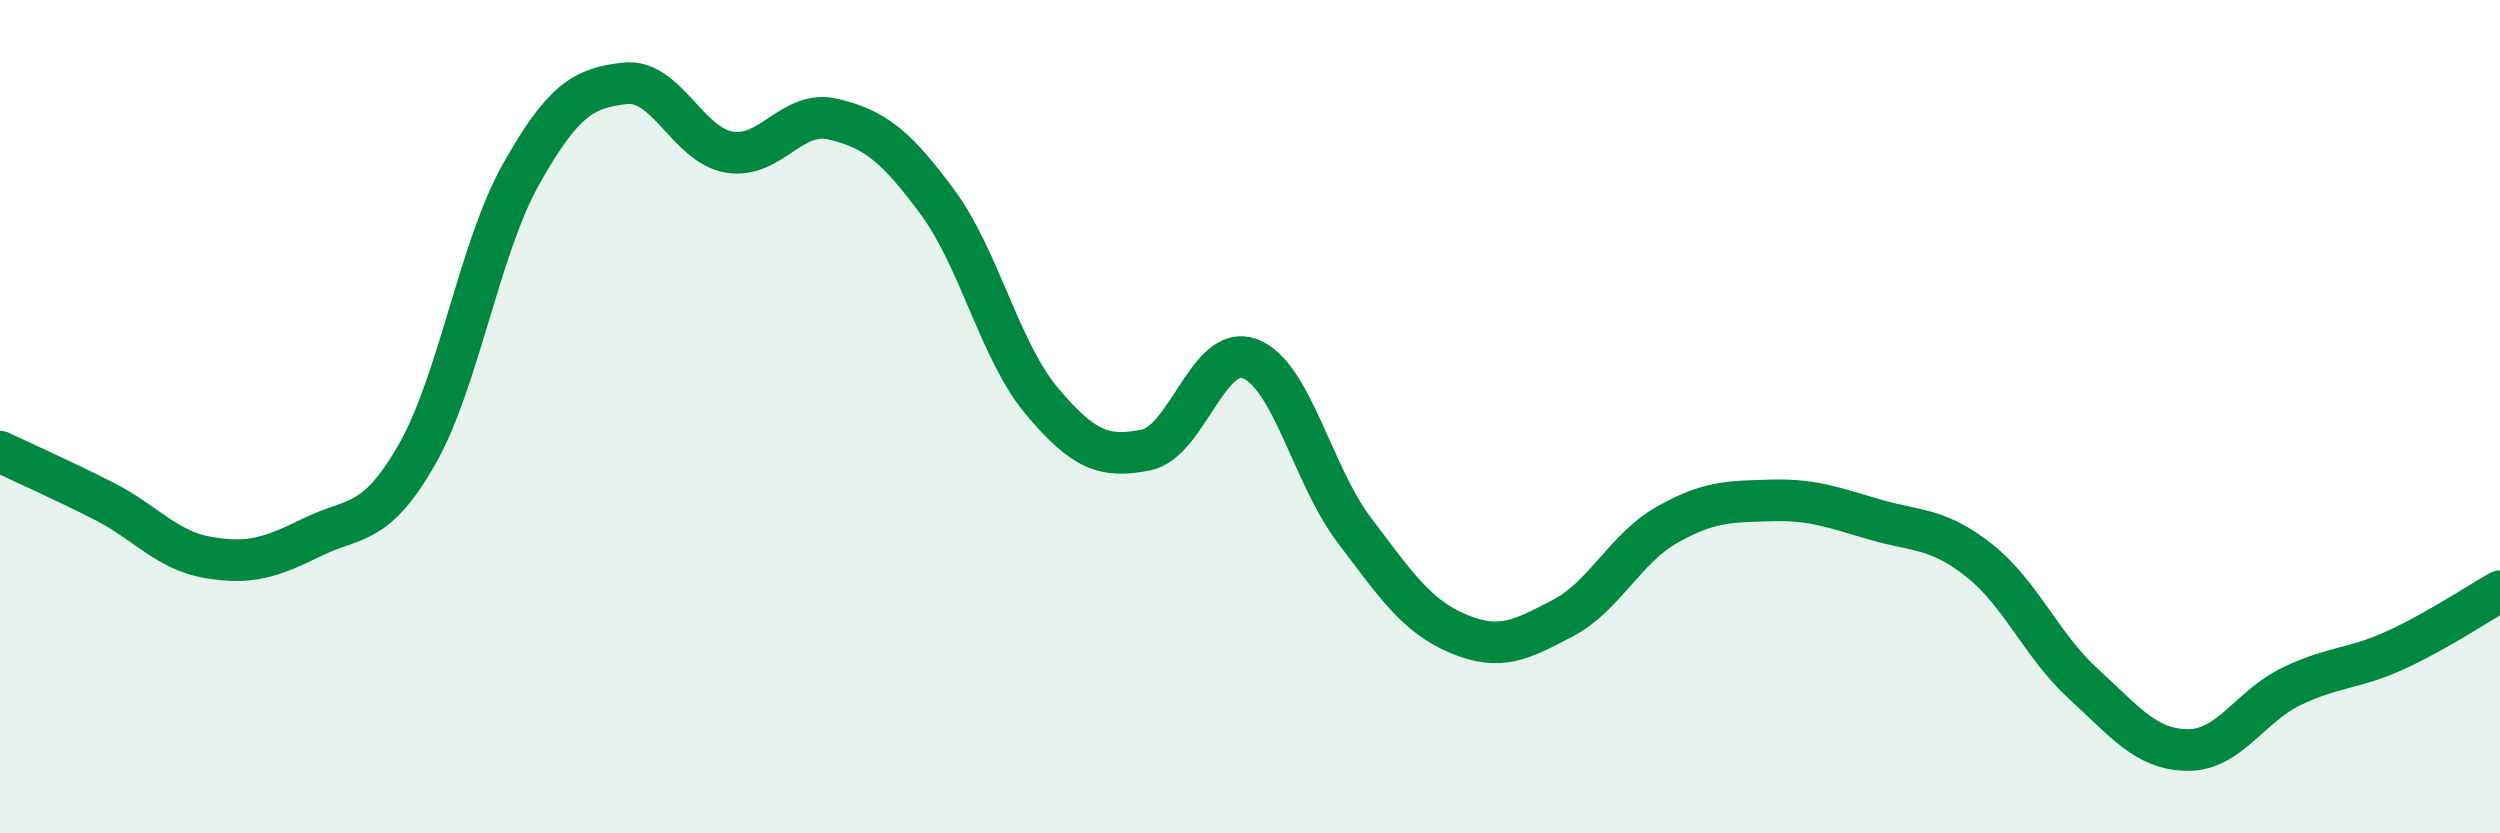
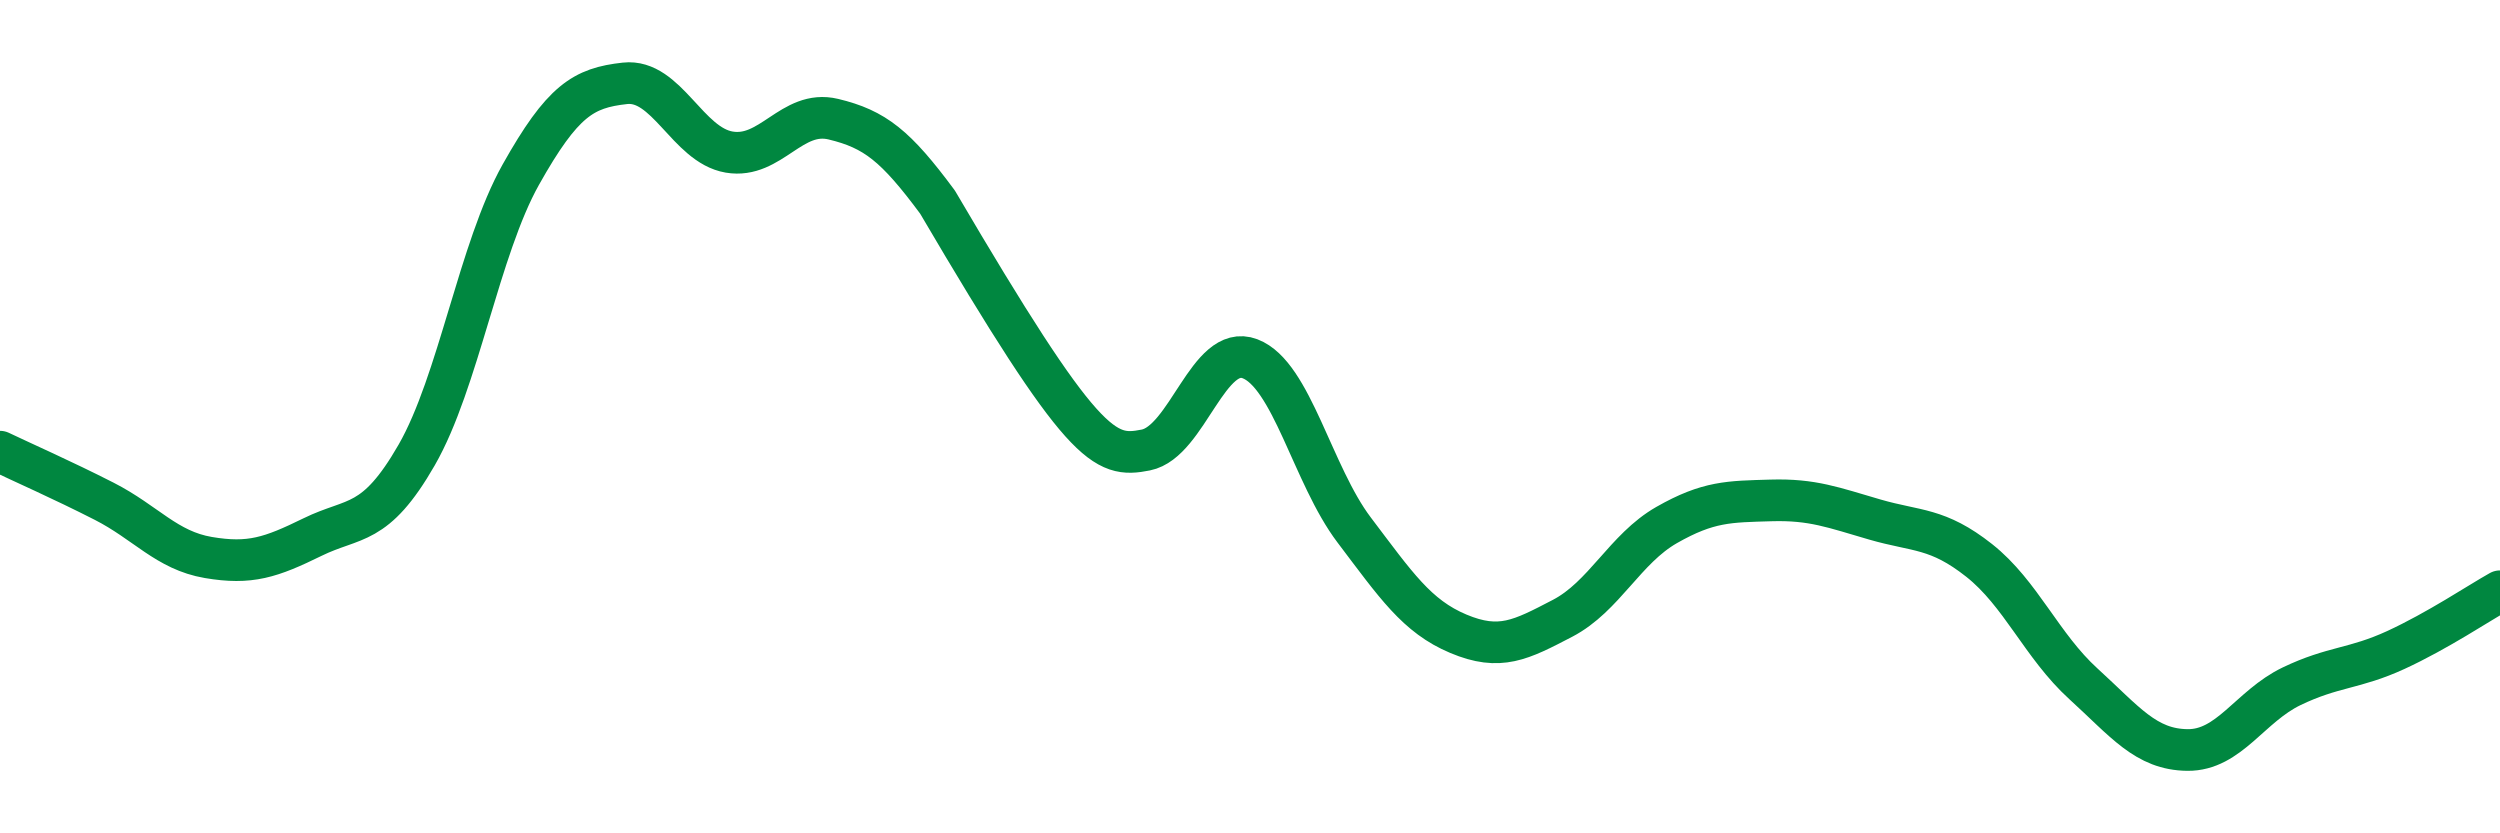
<svg xmlns="http://www.w3.org/2000/svg" width="60" height="20" viewBox="0 0 60 20">
-   <path d="M 0,10.84 C 0.5,11.08 1.5,11.52 2.5,12.03 C 3.5,12.54 4,13.21 5,13.38 C 6,13.55 6.5,13.38 7.5,12.89 C 8.5,12.4 9,12.66 10,10.92 C 11,9.18 11.5,5.97 12.5,4.19 C 13.5,2.41 14,2.11 15,2 C 16,1.89 16.5,3.48 17.5,3.65 C 18.5,3.82 19,2.62 20,2.86 C 21,3.1 21.5,3.5 22.5,4.85 C 23.5,6.2 24,8.43 25,9.62 C 26,10.81 26.5,11 27.5,10.8 C 28.5,10.6 29,8.23 30,8.61 C 31,8.99 31.5,11.4 32.5,12.72 C 33.5,14.04 34,14.79 35,15.21 C 36,15.63 36.5,15.36 37.5,14.84 C 38.5,14.32 39,13.17 40,12.6 C 41,12.03 41.5,12.04 42.5,12.01 C 43.5,11.98 44,12.18 45,12.47 C 46,12.76 46.5,12.66 47.5,13.45 C 48.5,14.24 49,15.5 50,16.41 C 51,17.32 51.5,17.99 52.5,18 C 53.5,18.01 54,16.95 55,16.47 C 56,15.99 56.5,16.06 57.5,15.6 C 58.5,15.14 59.5,14.47 60,14.19L60 20L0 20Z" fill="#008740" opacity="0.1" stroke-linecap="round" stroke-linejoin="round" />
-   <path d="M 0,10.84 C 0.5,11.08 1.5,11.52 2.5,12.03 C 3.5,12.54 4,13.21 5,13.38 C 6,13.55 6.5,13.38 7.5,12.89 C 8.5,12.4 9,12.66 10,10.92 C 11,9.18 11.5,5.97 12.5,4.19 C 13.5,2.41 14,2.11 15,2 C 16,1.89 16.5,3.48 17.5,3.65 C 18.5,3.82 19,2.62 20,2.86 C 21,3.1 21.5,3.5 22.5,4.85 C 23.5,6.2 24,8.43 25,9.62 C 26,10.81 26.5,11 27.5,10.8 C 28.5,10.6 29,8.23 30,8.61 C 31,8.99 31.5,11.4 32.5,12.72 C 33.5,14.04 34,14.79 35,15.21 C 36,15.63 36.5,15.36 37.5,14.84 C 38.5,14.32 39,13.17 40,12.6 C 41,12.03 41.5,12.04 42.5,12.01 C 43.5,11.98 44,12.18 45,12.47 C 46,12.76 46.5,12.66 47.5,13.45 C 48.5,14.24 49,15.5 50,16.41 C 51,17.32 51.5,17.99 52.5,18 C 53.5,18.01 54,16.95 55,16.47 C 56,15.99 56.5,16.06 57.5,15.6 C 58.5,15.14 59.5,14.47 60,14.19" stroke="#008740" stroke-width="1" fill="none" stroke-linecap="round" stroke-linejoin="round" />
+   <path d="M 0,10.84 C 0.5,11.08 1.5,11.52 2.5,12.03 C 3.5,12.54 4,13.21 5,13.38 C 6,13.55 6.5,13.38 7.5,12.89 C 8.5,12.4 9,12.66 10,10.92 C 11,9.18 11.5,5.97 12.5,4.19 C 13.5,2.41 14,2.11 15,2 C 16,1.89 16.5,3.48 17.5,3.65 C 18.5,3.82 19,2.62 20,2.86 C 21,3.1 21.5,3.5 22.5,4.85 C 26,10.81 26.5,11 27.5,10.8 C 28.5,10.6 29,8.23 30,8.61 C 31,8.99 31.5,11.4 32.5,12.72 C 33.5,14.04 34,14.79 35,15.21 C 36,15.63 36.5,15.36 37.5,14.84 C 38.5,14.32 39,13.17 40,12.6 C 41,12.03 41.5,12.04 42.5,12.01 C 43.5,11.98 44,12.18 45,12.47 C 46,12.76 46.5,12.66 47.5,13.45 C 48.5,14.24 49,15.5 50,16.41 C 51,17.32 51.5,17.99 52.5,18 C 53.5,18.01 54,16.95 55,16.47 C 56,15.99 56.5,16.06 57.5,15.6 C 58.5,15.14 59.5,14.47 60,14.19" stroke="#008740" stroke-width="1" fill="none" stroke-linecap="round" stroke-linejoin="round" />
</svg>